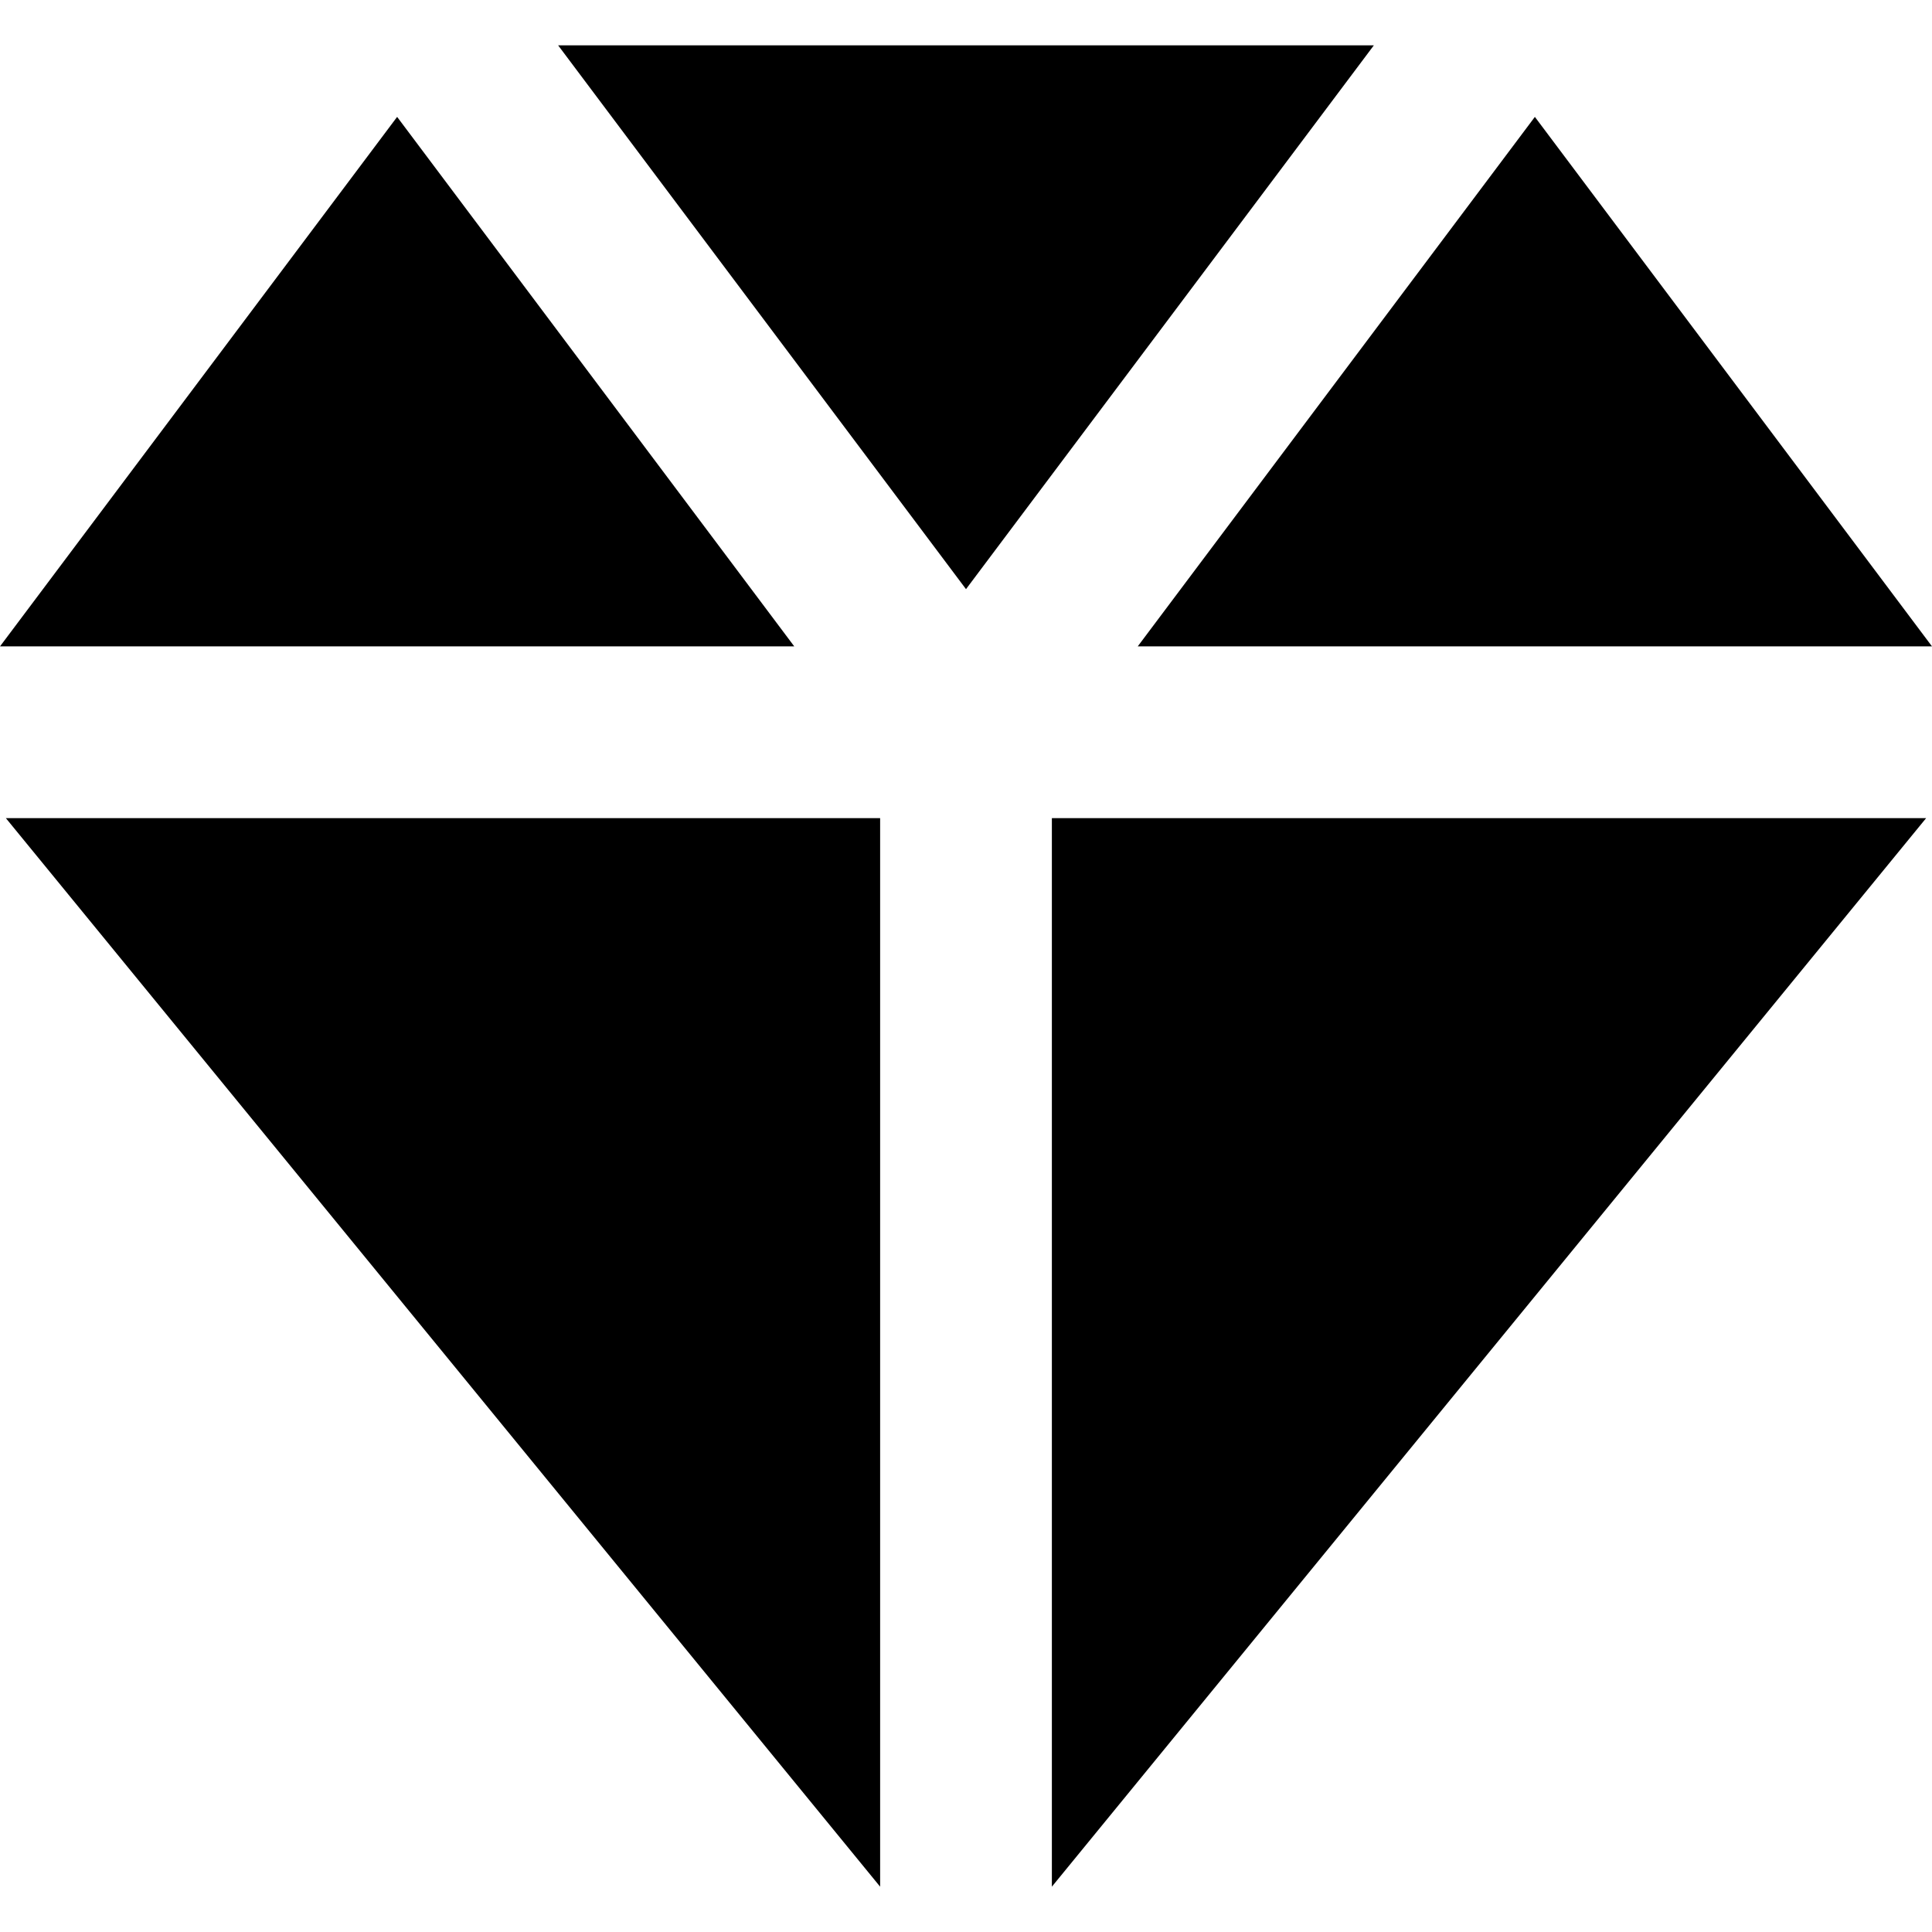
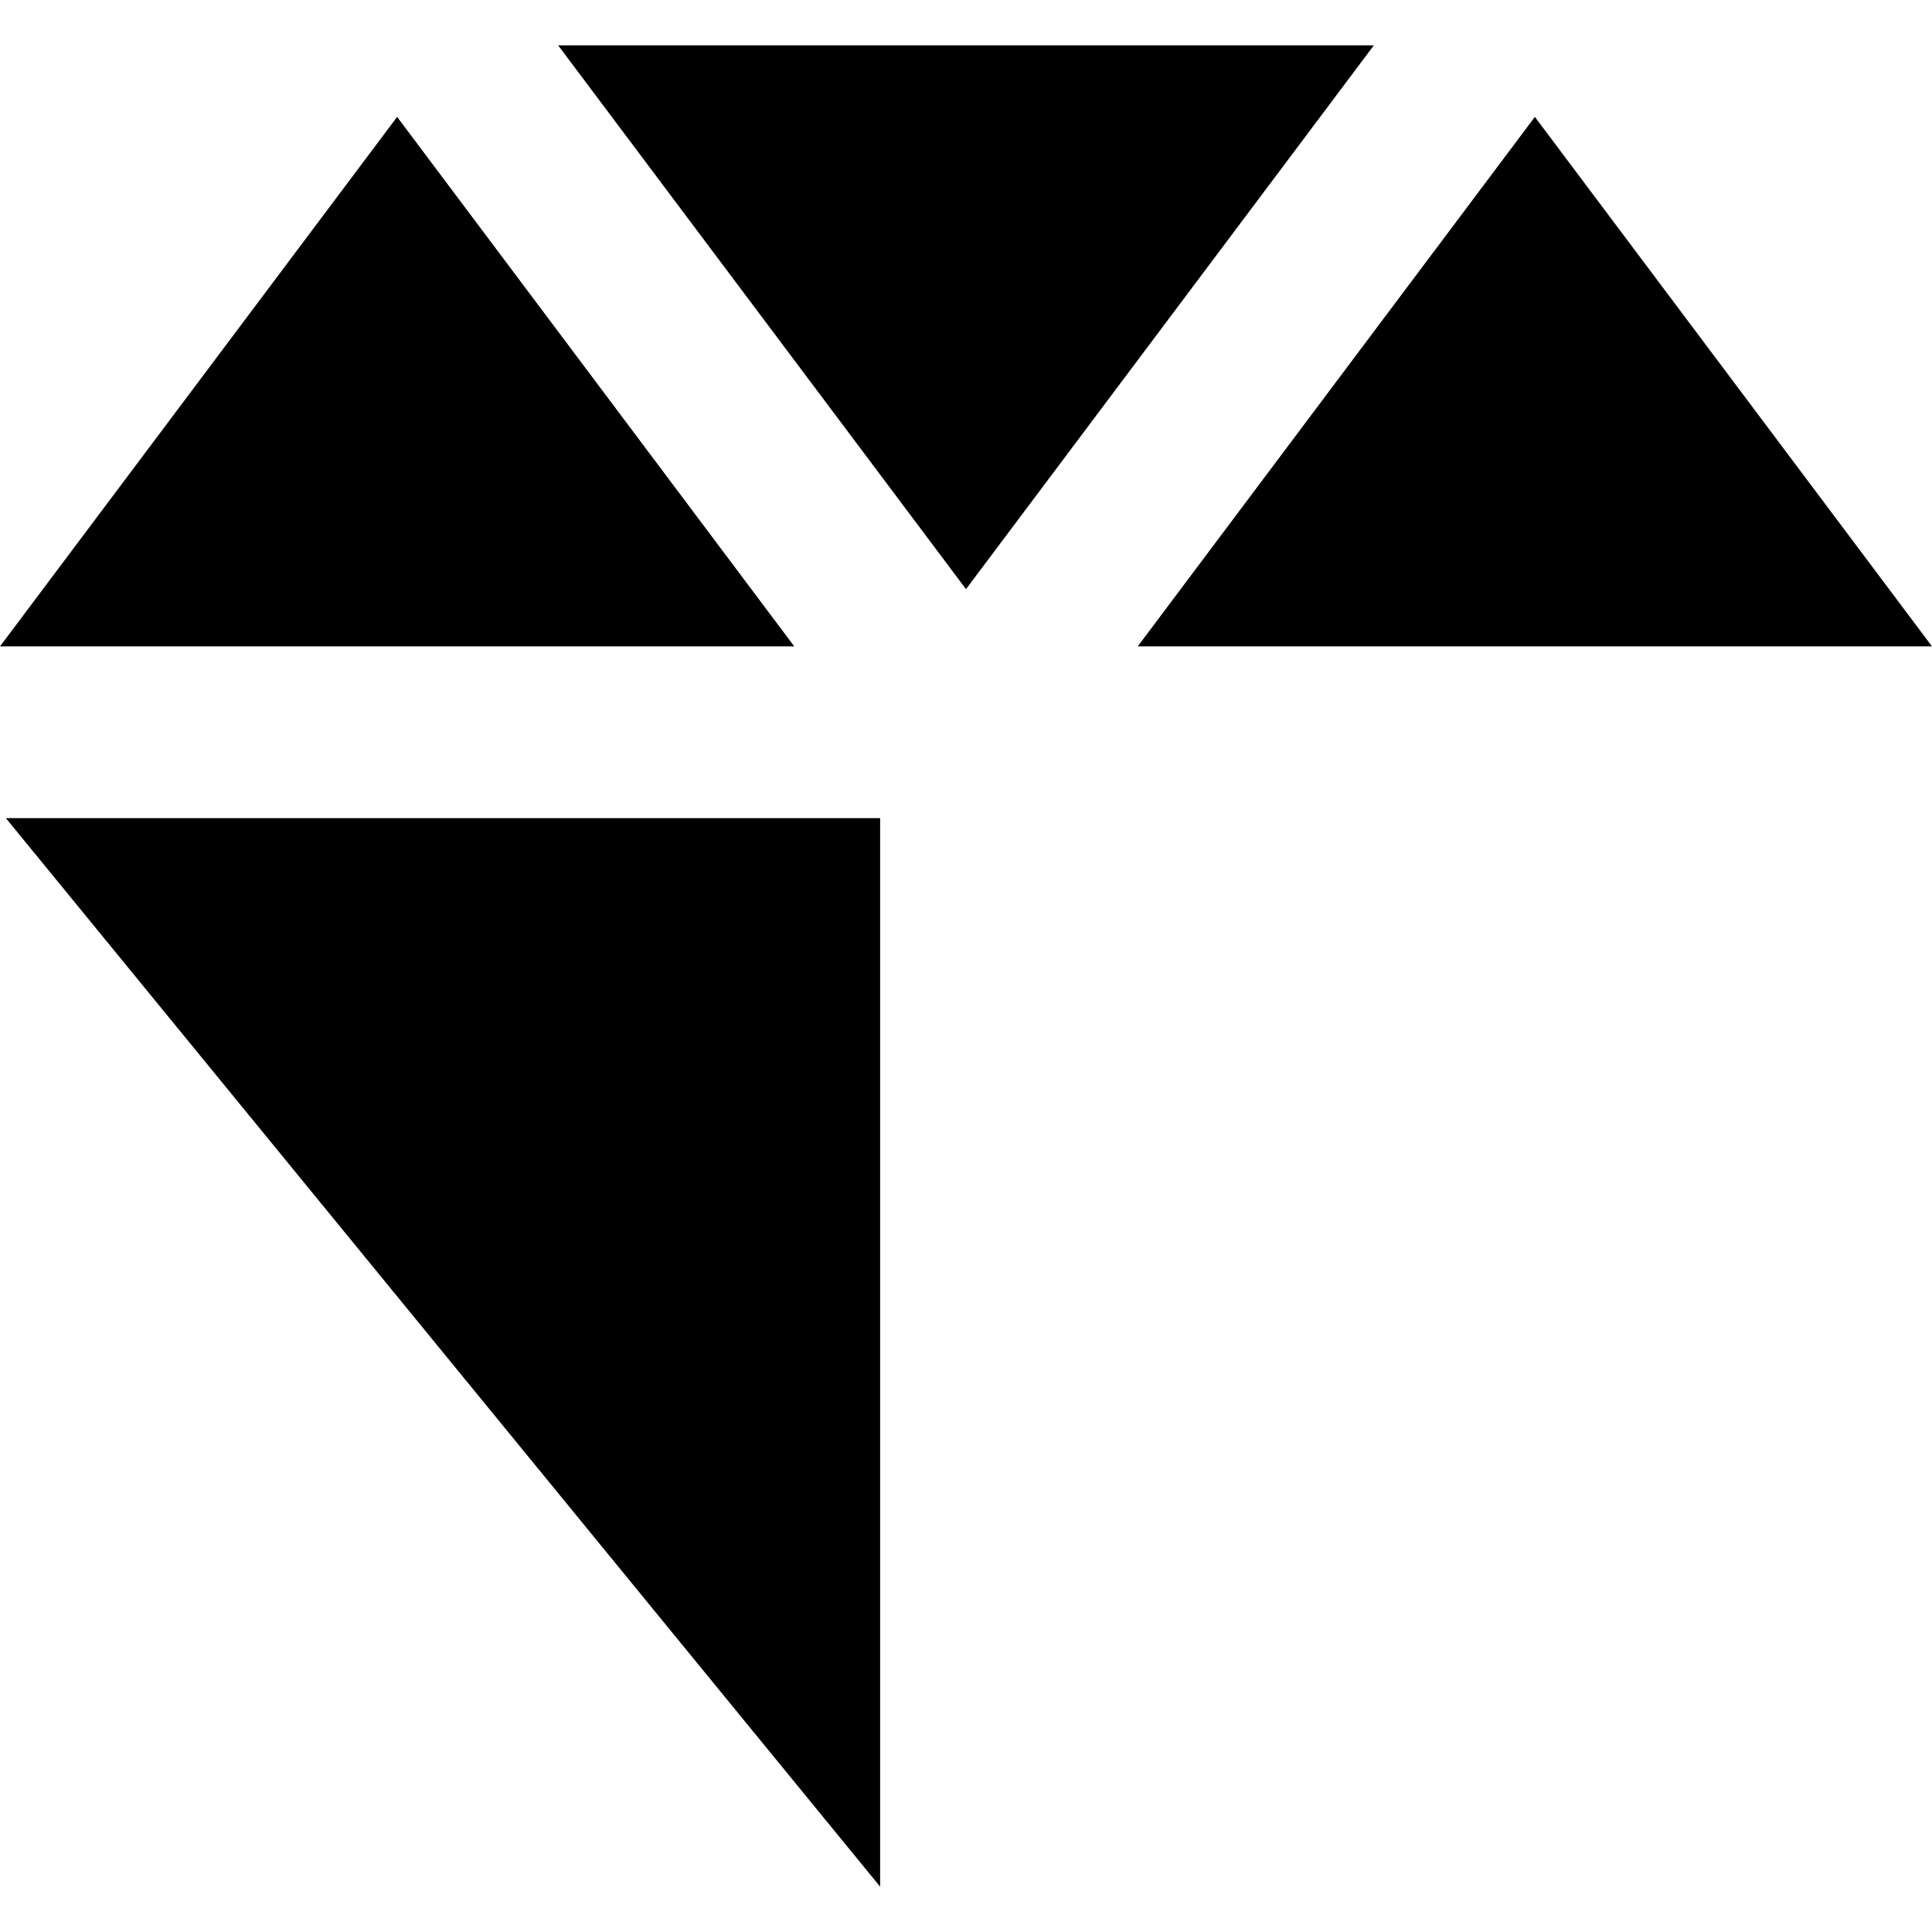
<svg xmlns="http://www.w3.org/2000/svg" version="1.1" id="Layer_1" x="0px" y="0px" viewBox="0 0 512 512" style="enable-background:new 0 0 512 512;" xml:space="preserve">
  <g>
    <g>
      <polygon points="105.244,30.976 0,171.299 210.487,171.299   " />
    </g>
  </g>
  <g>
    <g>
      <polygon points="147.911,12.013 256,156.129 364.09,12.01   " />
    </g>
  </g>
  <g>
    <g>
-       <polygon points="278.756,216.81 278.756,499.99 510.45,216.81   " />
-     </g>
+       </g>
  </g>
  <g>
    <g>
      <polygon points="406.757,30.976 301.511,171.299 512,171.299   " />
    </g>
  </g>
  <g>
    <g>
      <polygon points="1.55,216.81 233.244,499.99 233.244,216.81   " />
    </g>
  </g>
  <g>
</g>
  <g>
</g>
  <g>
</g>
  <g>
</g>
  <g>
</g>
  <g>
</g>
  <g>
</g>
  <g>
</g>
  <g>
</g>
  <g>
</g>
  <g>
</g>
  <g>
</g>
  <g>
</g>
  <g>
</g>
  <g>
</g>
</svg>